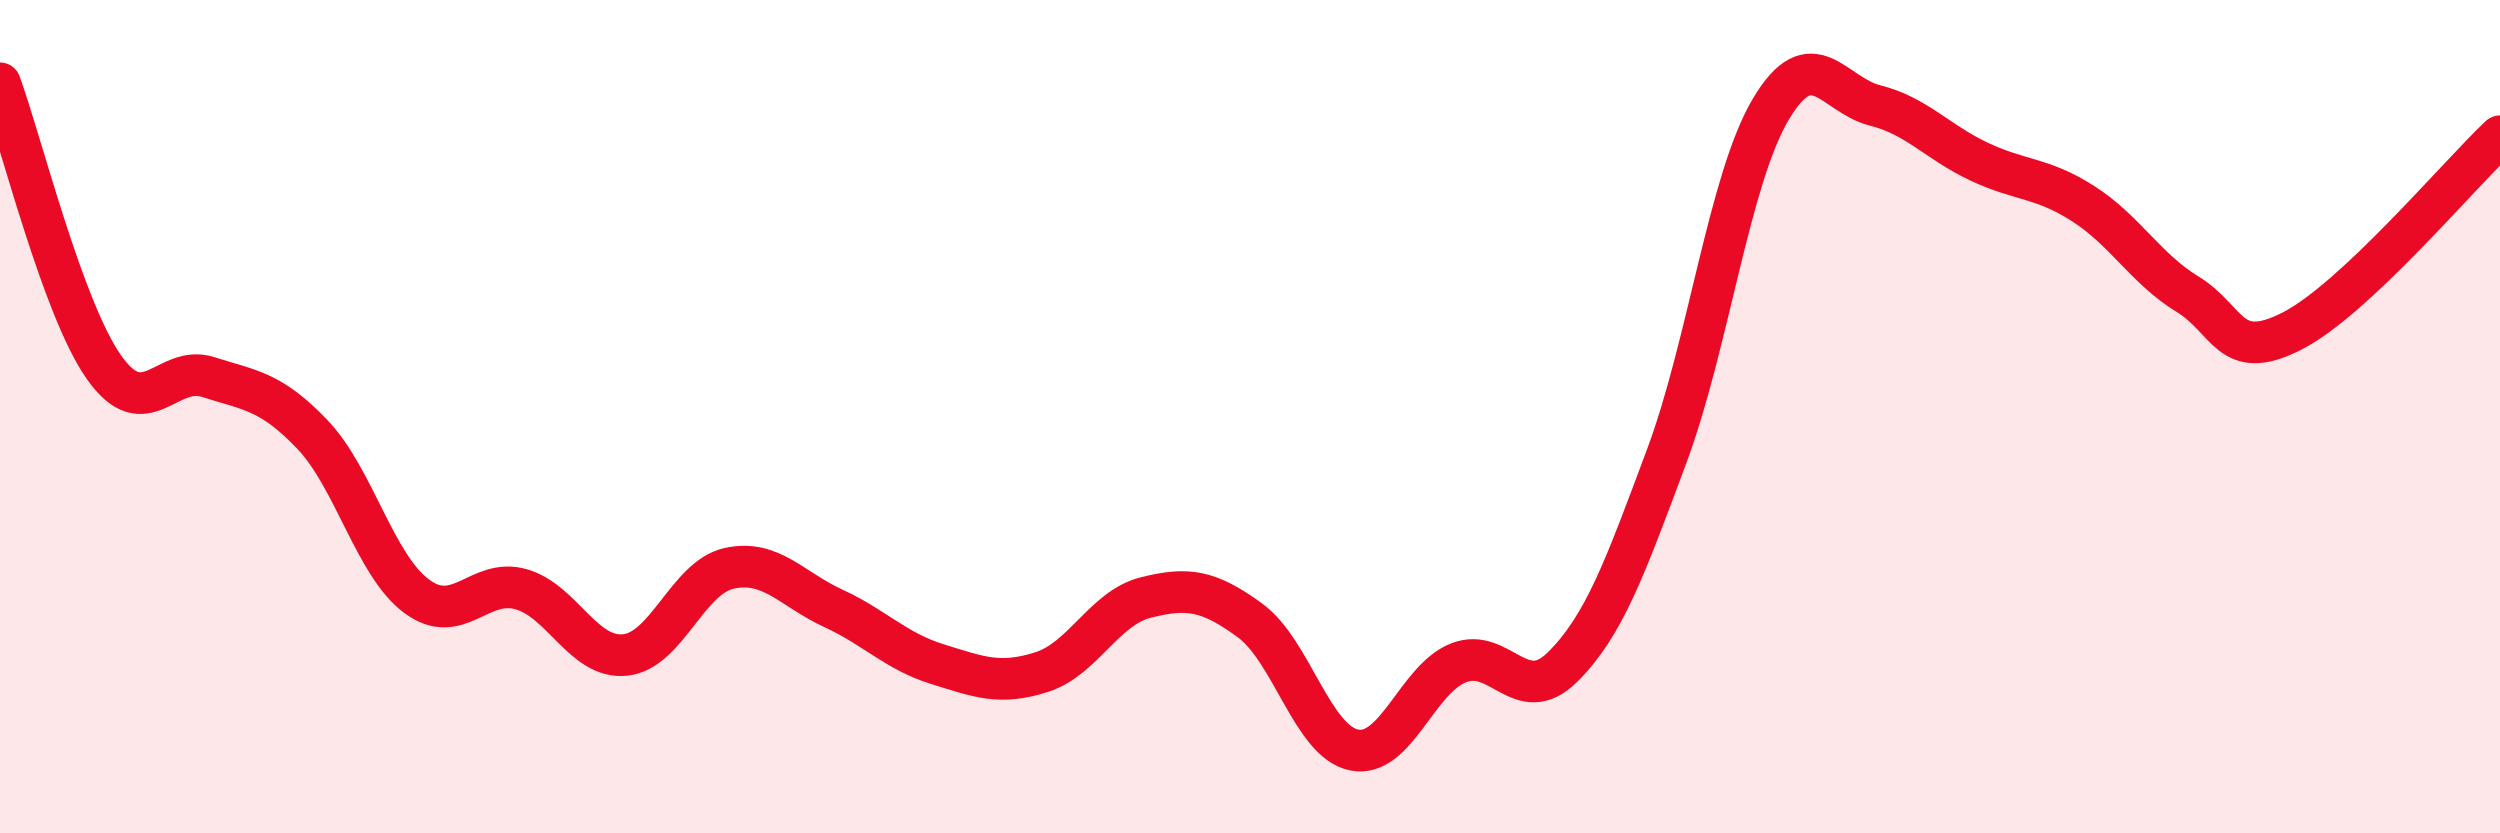
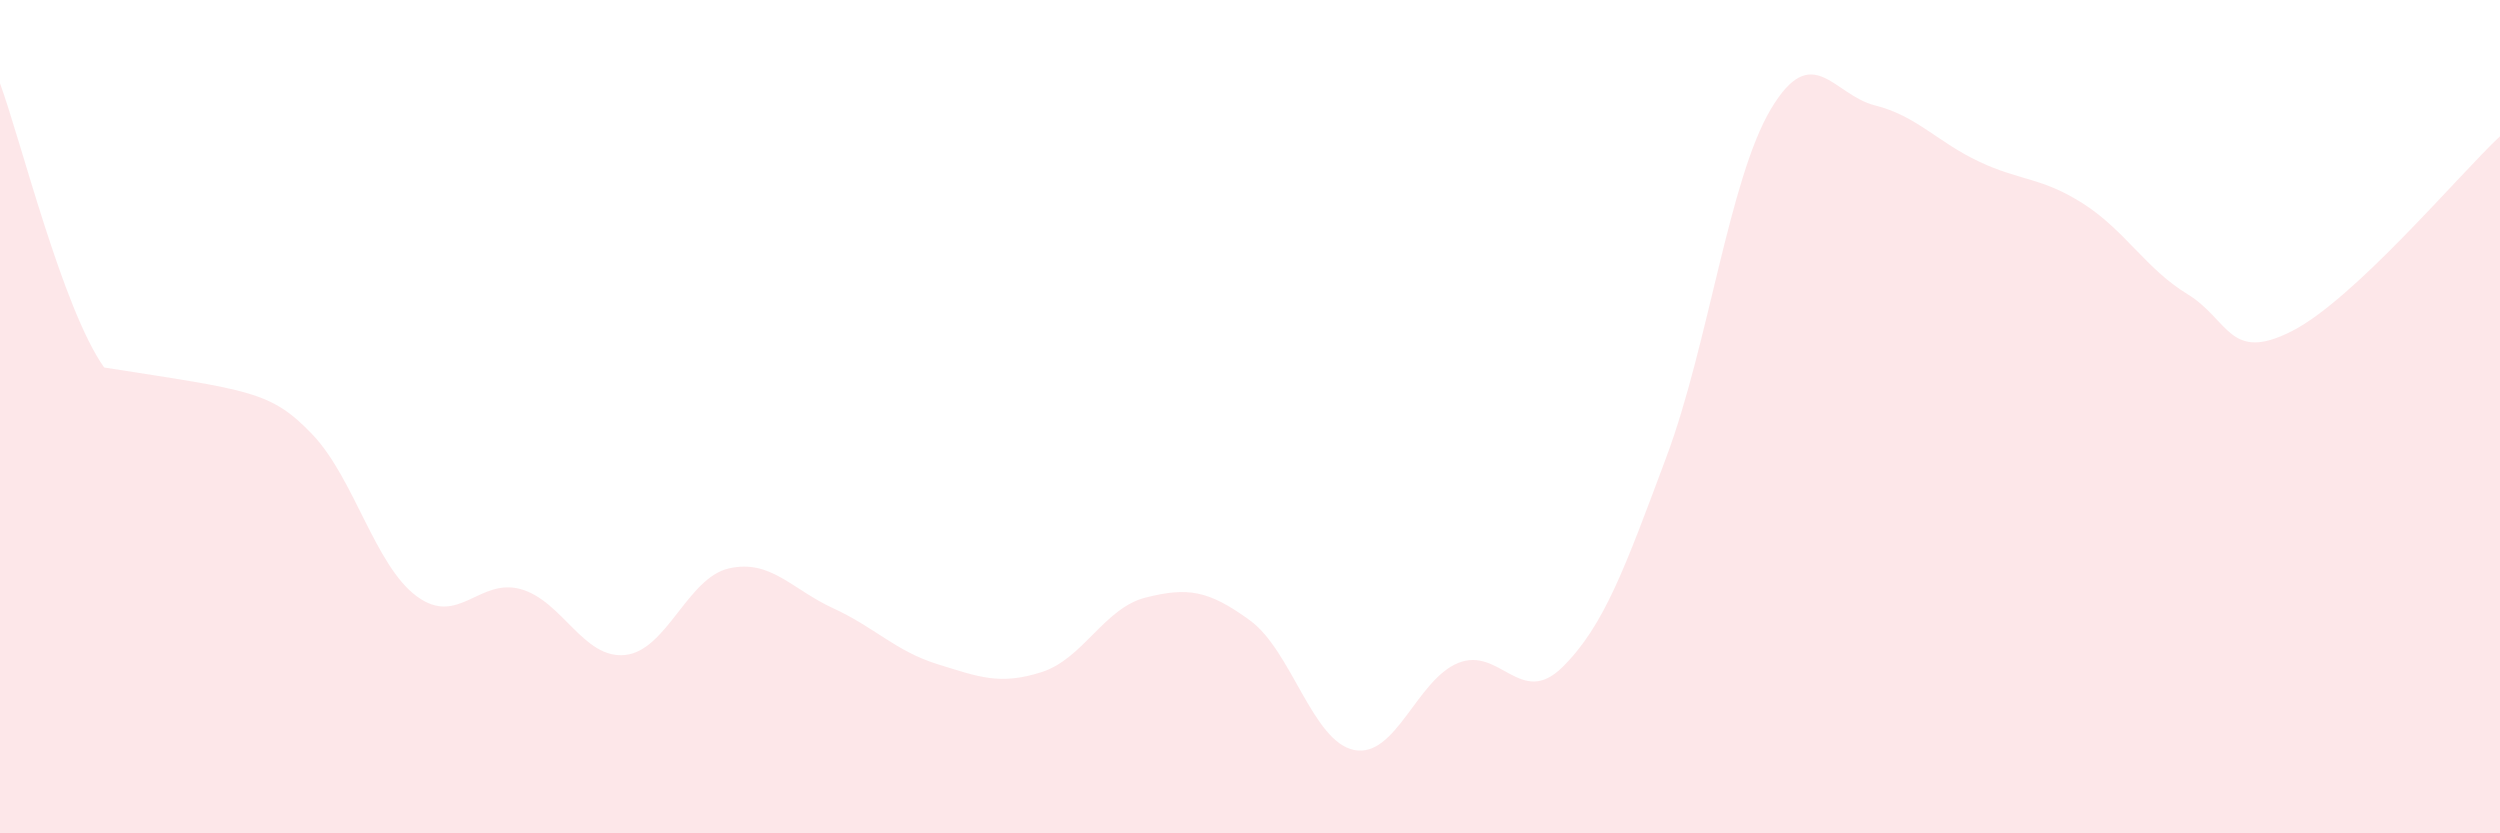
<svg xmlns="http://www.w3.org/2000/svg" width="60" height="20" viewBox="0 0 60 20">
-   <path d="M 0,2 C 0.5,3.36 1.5,7.41 2.5,8.82 C 3.5,10.23 4,8.73 5,9.05 C 6,9.37 6.5,9.38 7.5,10.43 C 8.5,11.48 9,13.57 10,14.31 C 11,15.05 11.5,13.86 12.5,14.14 C 13.5,14.42 14,15.82 15,15.72 C 16,15.62 16.5,13.86 17.5,13.64 C 18.5,13.42 19,14.14 20,14.6 C 21,15.06 21.5,15.63 22.5,15.94 C 23.5,16.25 24,16.45 25,16.13 C 26,15.81 26.5,14.59 27.5,14.34 C 28.5,14.09 29,14.16 30,14.89 C 31,15.62 31.5,17.8 32.5,18 C 33.5,18.2 34,16.31 35,15.91 C 36,15.51 36.5,17 37.5,16.01 C 38.5,15.02 39,13.63 40,10.95 C 41,8.27 41.5,4.3 42.5,2.62 C 43.5,0.94 44,2.28 45,2.53 C 46,2.78 46.5,3.41 47.5,3.88 C 48.5,4.35 49,4.25 50,4.89 C 51,5.53 51.5,6.45 52.5,7.06 C 53.5,7.67 53.5,8.71 55,7.95 C 56.5,7.19 59,4.21 60,3.27L60 20L0 20Z" fill="#EB0A25" opacity="0.1" stroke-linecap="round" stroke-linejoin="round" />
-   <path d="M 0,2 C 0.5,3.36 1.5,7.41 2.5,8.82 C 3.5,10.23 4,8.73 5,9.05 C 6,9.37 6.5,9.38 7.5,10.43 C 8.5,11.48 9,13.57 10,14.31 C 11,15.05 11.5,13.86 12.5,14.14 C 13.5,14.42 14,15.82 15,15.72 C 16,15.62 16.5,13.86 17.5,13.64 C 18.5,13.42 19,14.14 20,14.6 C 21,15.06 21.5,15.63 22.5,15.94 C 23.5,16.25 24,16.45 25,16.13 C 26,15.81 26.5,14.59 27.5,14.34 C 28.5,14.09 29,14.16 30,14.89 C 31,15.62 31.5,17.8 32.5,18 C 33.5,18.2 34,16.31 35,15.91 C 36,15.51 36.5,17 37.5,16.01 C 38.5,15.02 39,13.63 40,10.95 C 41,8.27 41.5,4.3 42.5,2.62 C 43.5,0.94 44,2.28 45,2.53 C 46,2.78 46.5,3.41 47.5,3.88 C 48.5,4.35 49,4.25 50,4.89 C 51,5.53 51.5,6.45 52.5,7.06 C 53.5,7.67 53.5,8.71 55,7.95 C 56.5,7.19 59,4.21 60,3.27" stroke="#EB0A25" stroke-width="1" fill="none" stroke-linecap="round" stroke-linejoin="round" />
+   <path d="M 0,2 C 0.5,3.36 1.5,7.41 2.5,8.82 C 6,9.37 6.5,9.38 7.5,10.43 C 8.5,11.48 9,13.57 10,14.31 C 11,15.05 11.5,13.86 12.5,14.14 C 13.5,14.42 14,15.82 15,15.72 C 16,15.62 16.5,13.86 17.5,13.64 C 18.5,13.42 19,14.14 20,14.6 C 21,15.06 21.5,15.63 22.5,15.94 C 23.5,16.25 24,16.45 25,16.13 C 26,15.81 26.5,14.59 27.5,14.34 C 28.5,14.09 29,14.16 30,14.89 C 31,15.62 31.5,17.8 32.5,18 C 33.5,18.2 34,16.31 35,15.91 C 36,15.51 36.5,17 37.5,16.01 C 38.5,15.02 39,13.63 40,10.95 C 41,8.27 41.5,4.3 42.5,2.62 C 43.5,0.94 44,2.28 45,2.53 C 46,2.78 46.5,3.41 47.5,3.88 C 48.5,4.35 49,4.25 50,4.89 C 51,5.53 51.5,6.45 52.5,7.06 C 53.5,7.67 53.5,8.71 55,7.95 C 56.5,7.19 59,4.21 60,3.27L60 20L0 20Z" fill="#EB0A25" opacity="0.1" stroke-linecap="round" stroke-linejoin="round" />
</svg>